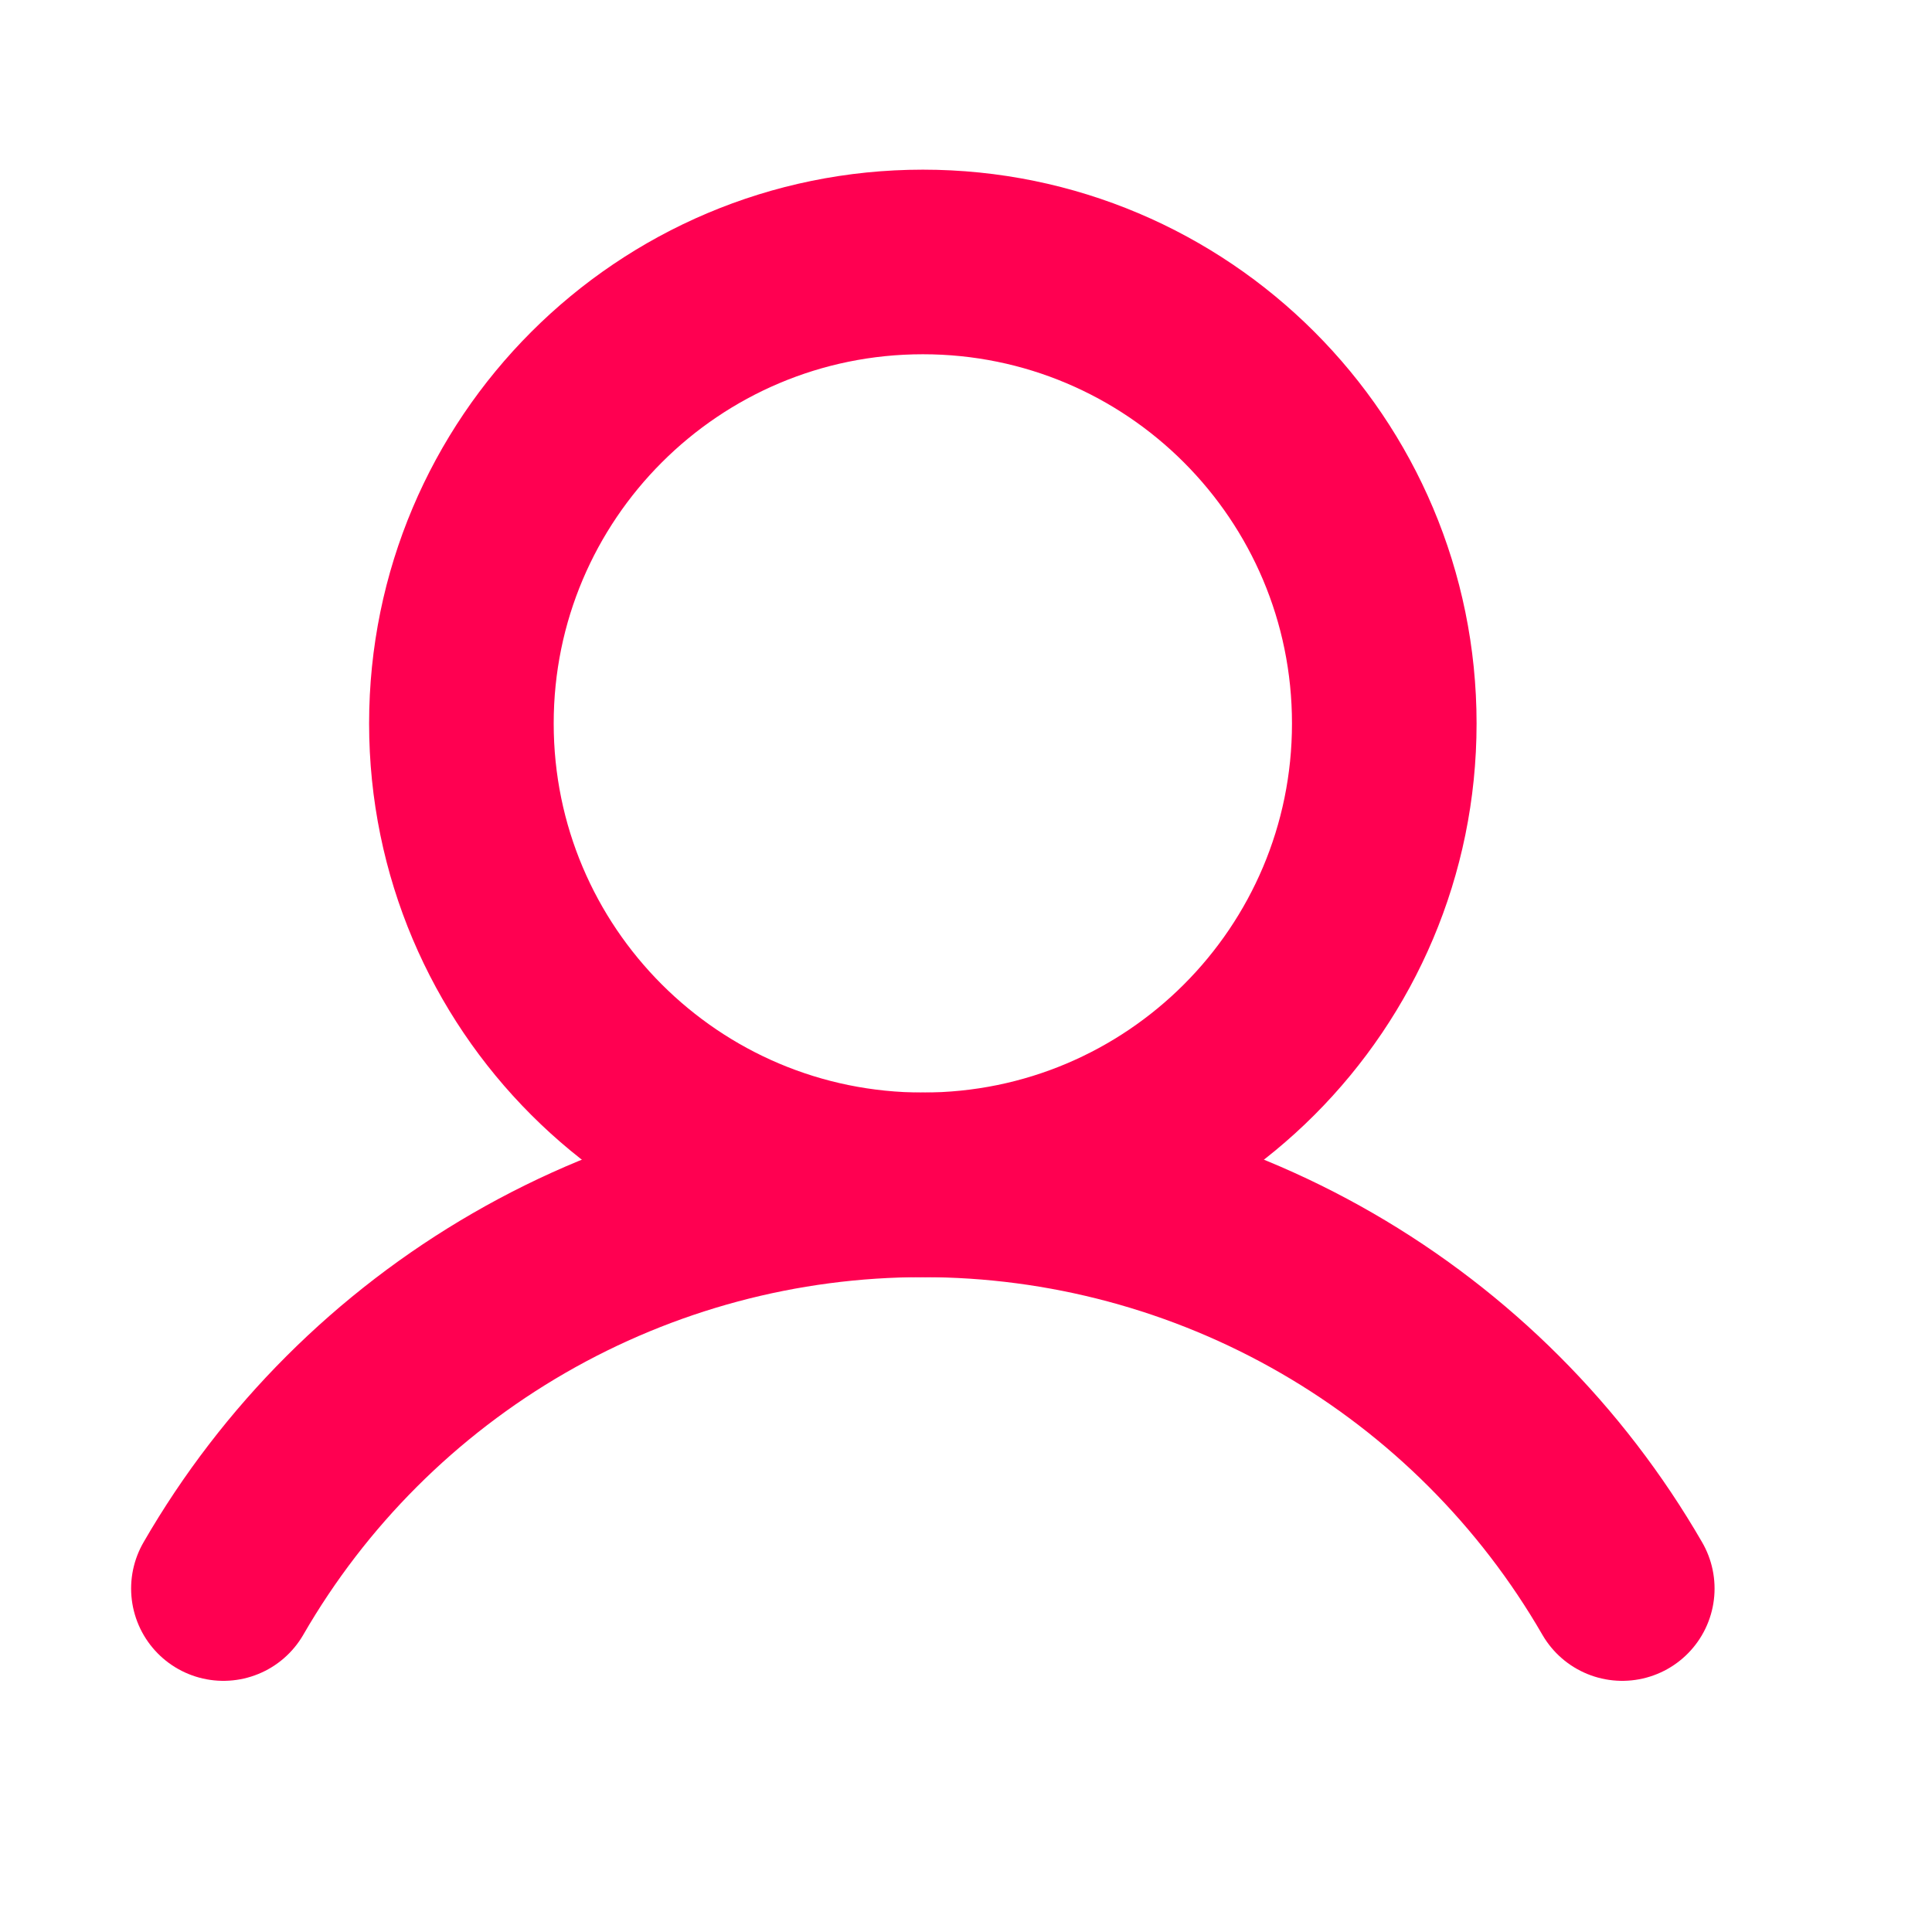
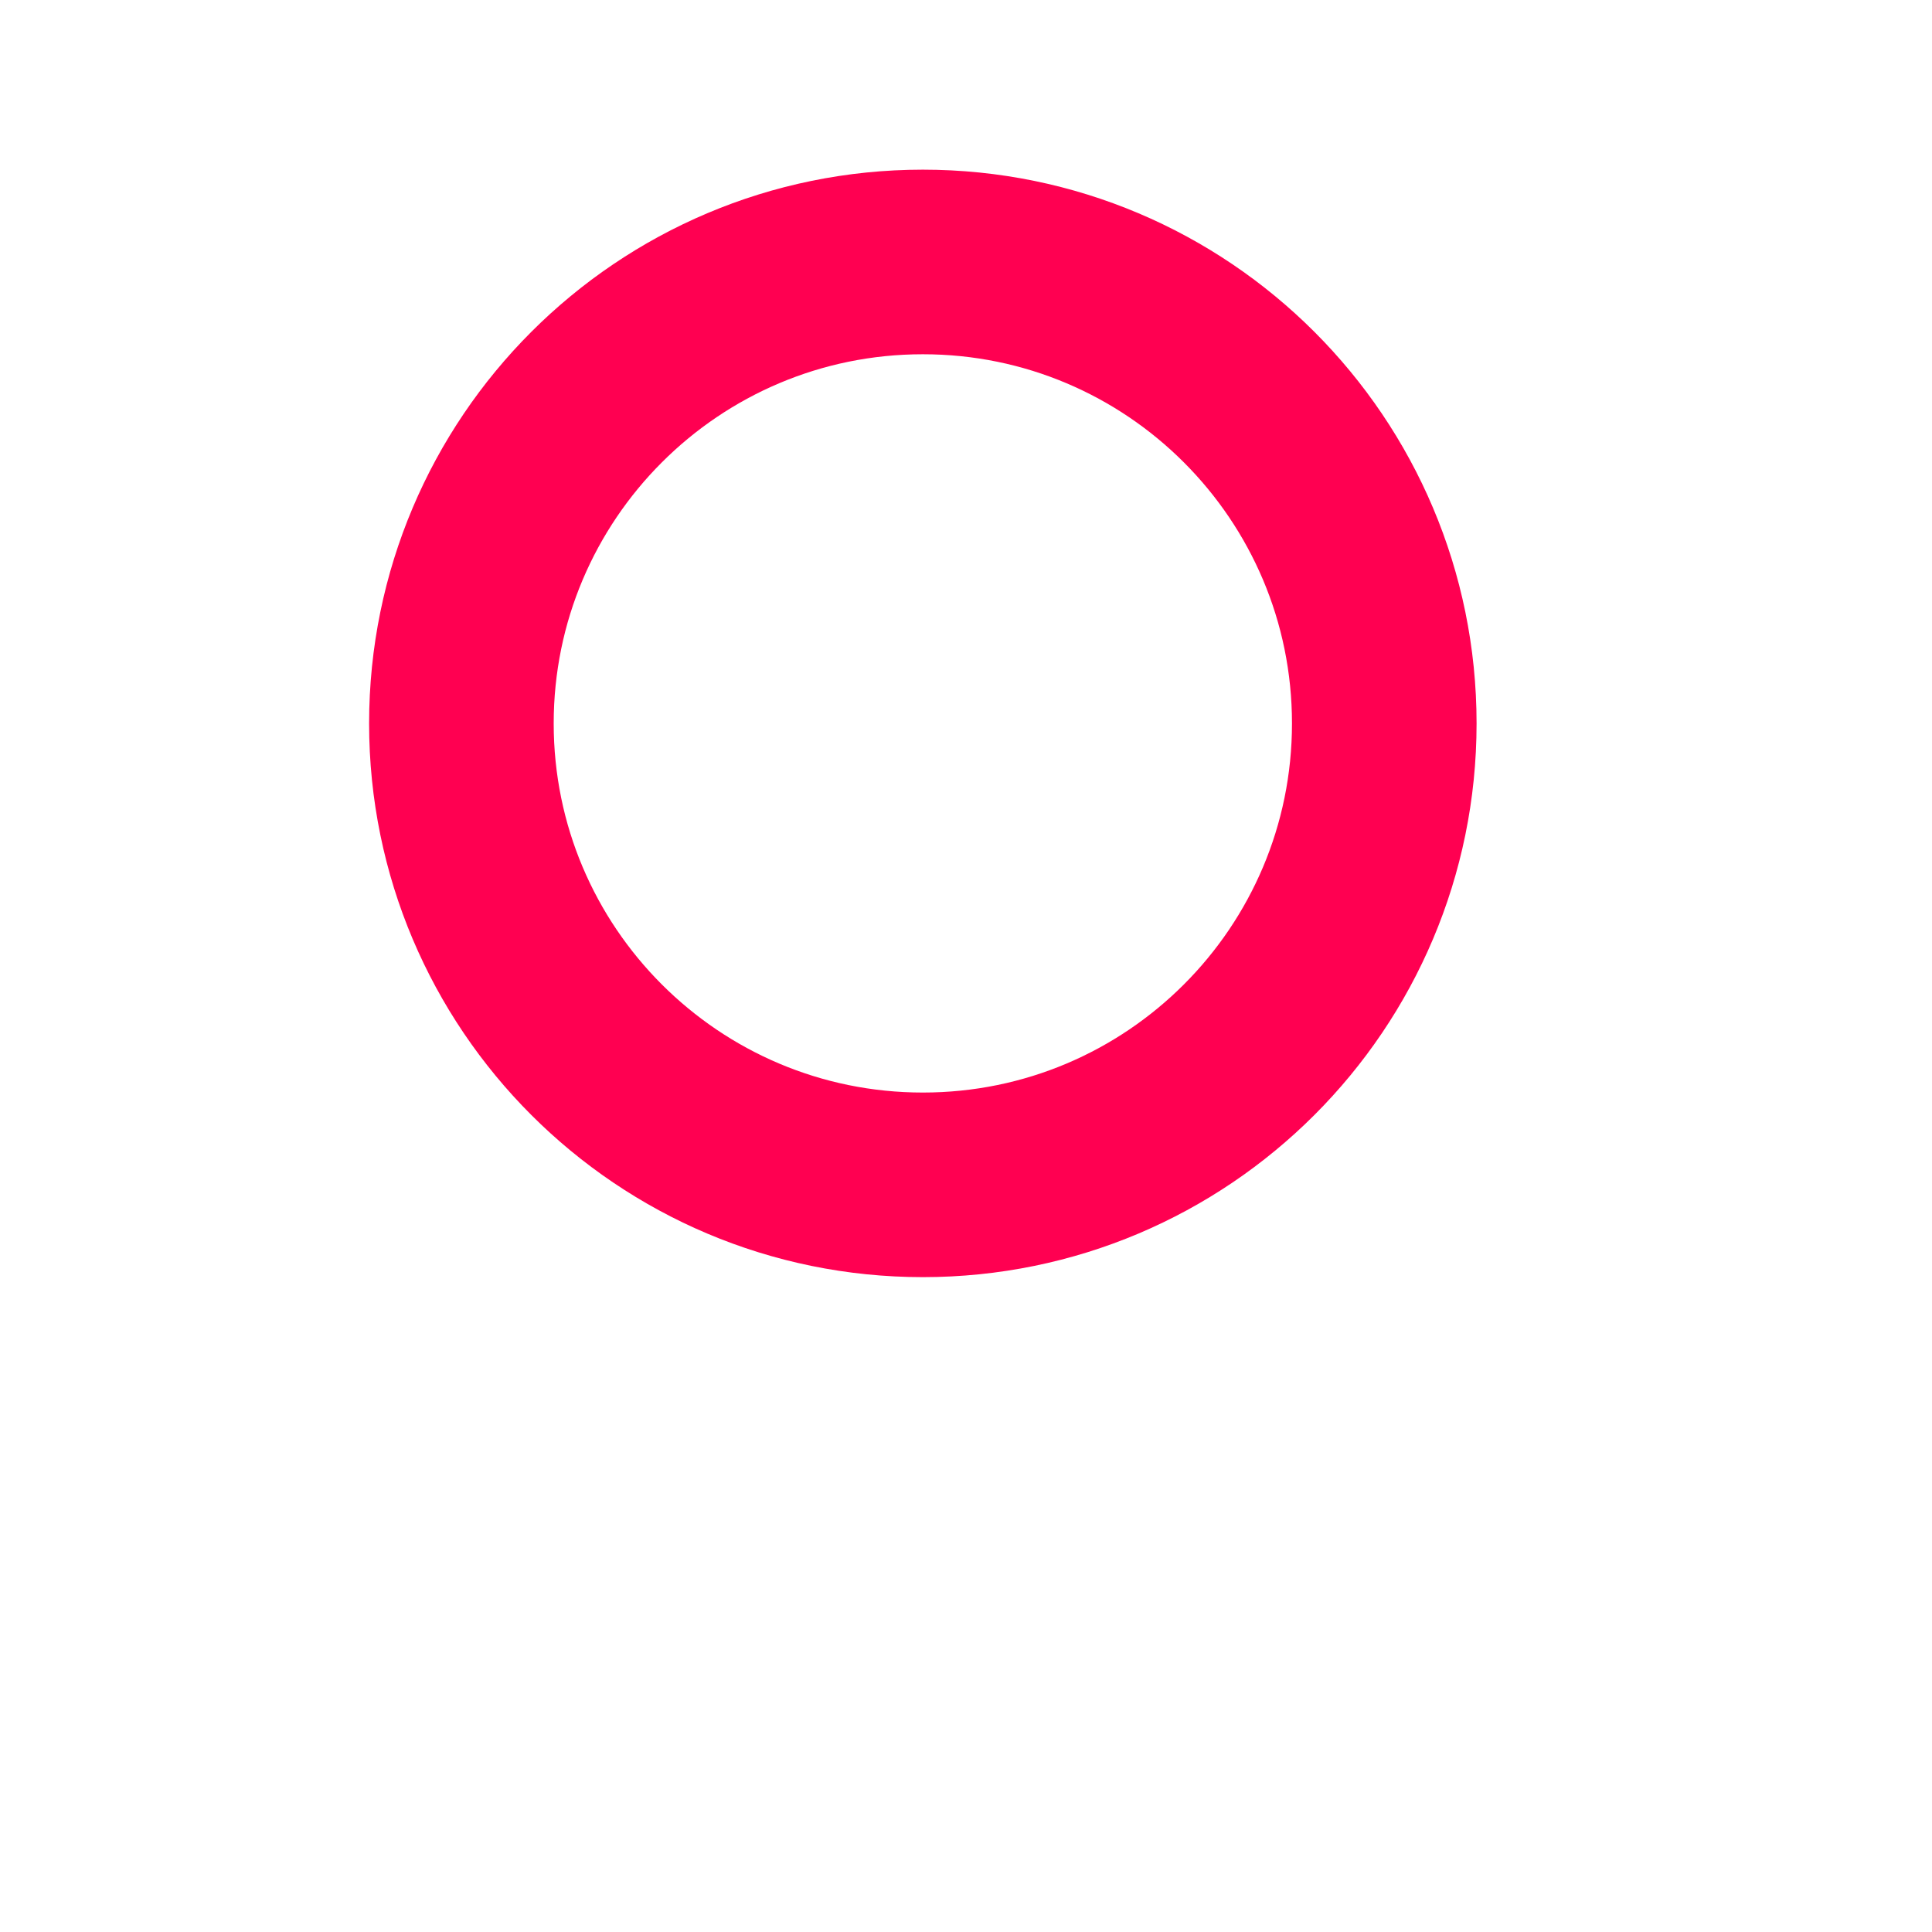
<svg xmlns="http://www.w3.org/2000/svg" width="22" height="22" viewBox="0 0 22 22" fill="none">
  <path d="M10.509 13.492C13.411 13.492 15.763 11.14 15.763 8.238C15.763 5.336 13.411 2.983 10.509 2.983C7.607 2.983 5.254 5.336 5.254 8.238C5.254 11.14 7.607 13.492 10.509 13.492Z" stroke="#FF0051" stroke-width="2.102" stroke-miterlimit="10" />
-   <path d="M2.544 18.089C3.351 16.691 4.513 15.531 5.911 14.724C7.309 13.917 8.894 13.492 10.509 13.492C12.123 13.492 13.709 13.917 15.107 14.724C16.505 15.531 17.666 16.692 18.473 18.089" stroke="#FF0051" stroke-width="2.102" stroke-linecap="round" stroke-linejoin="round" />
</svg>